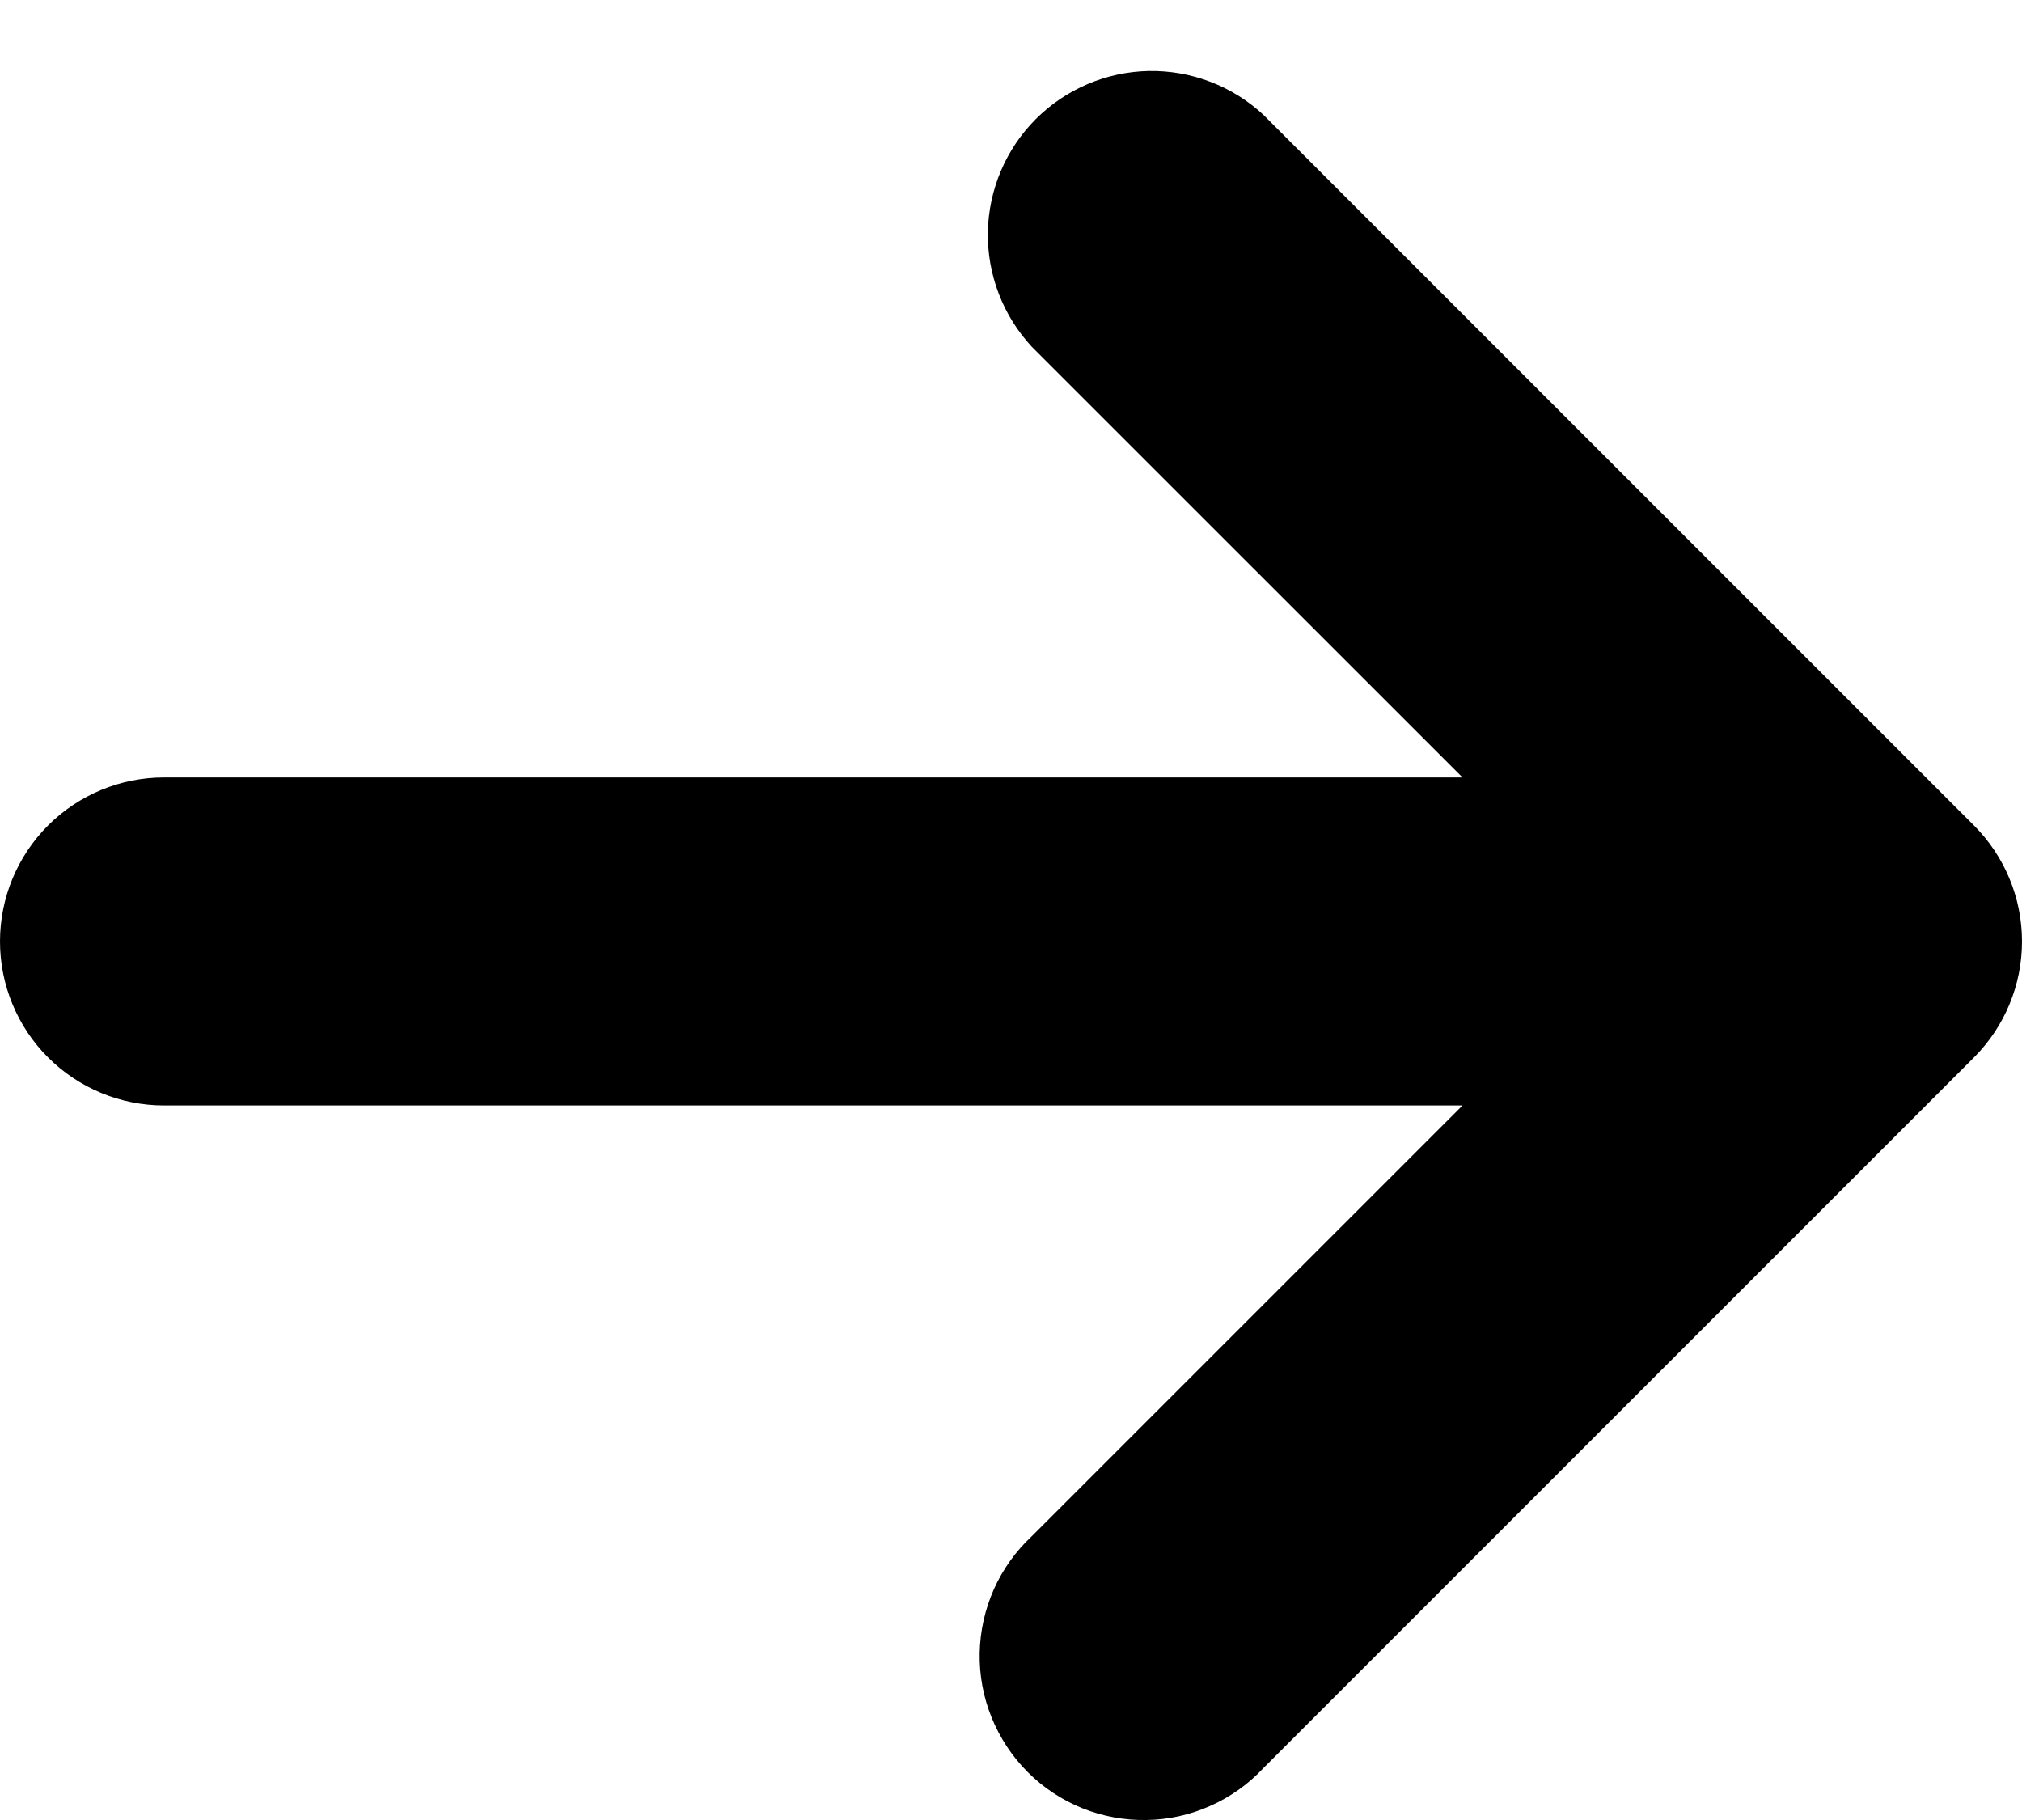
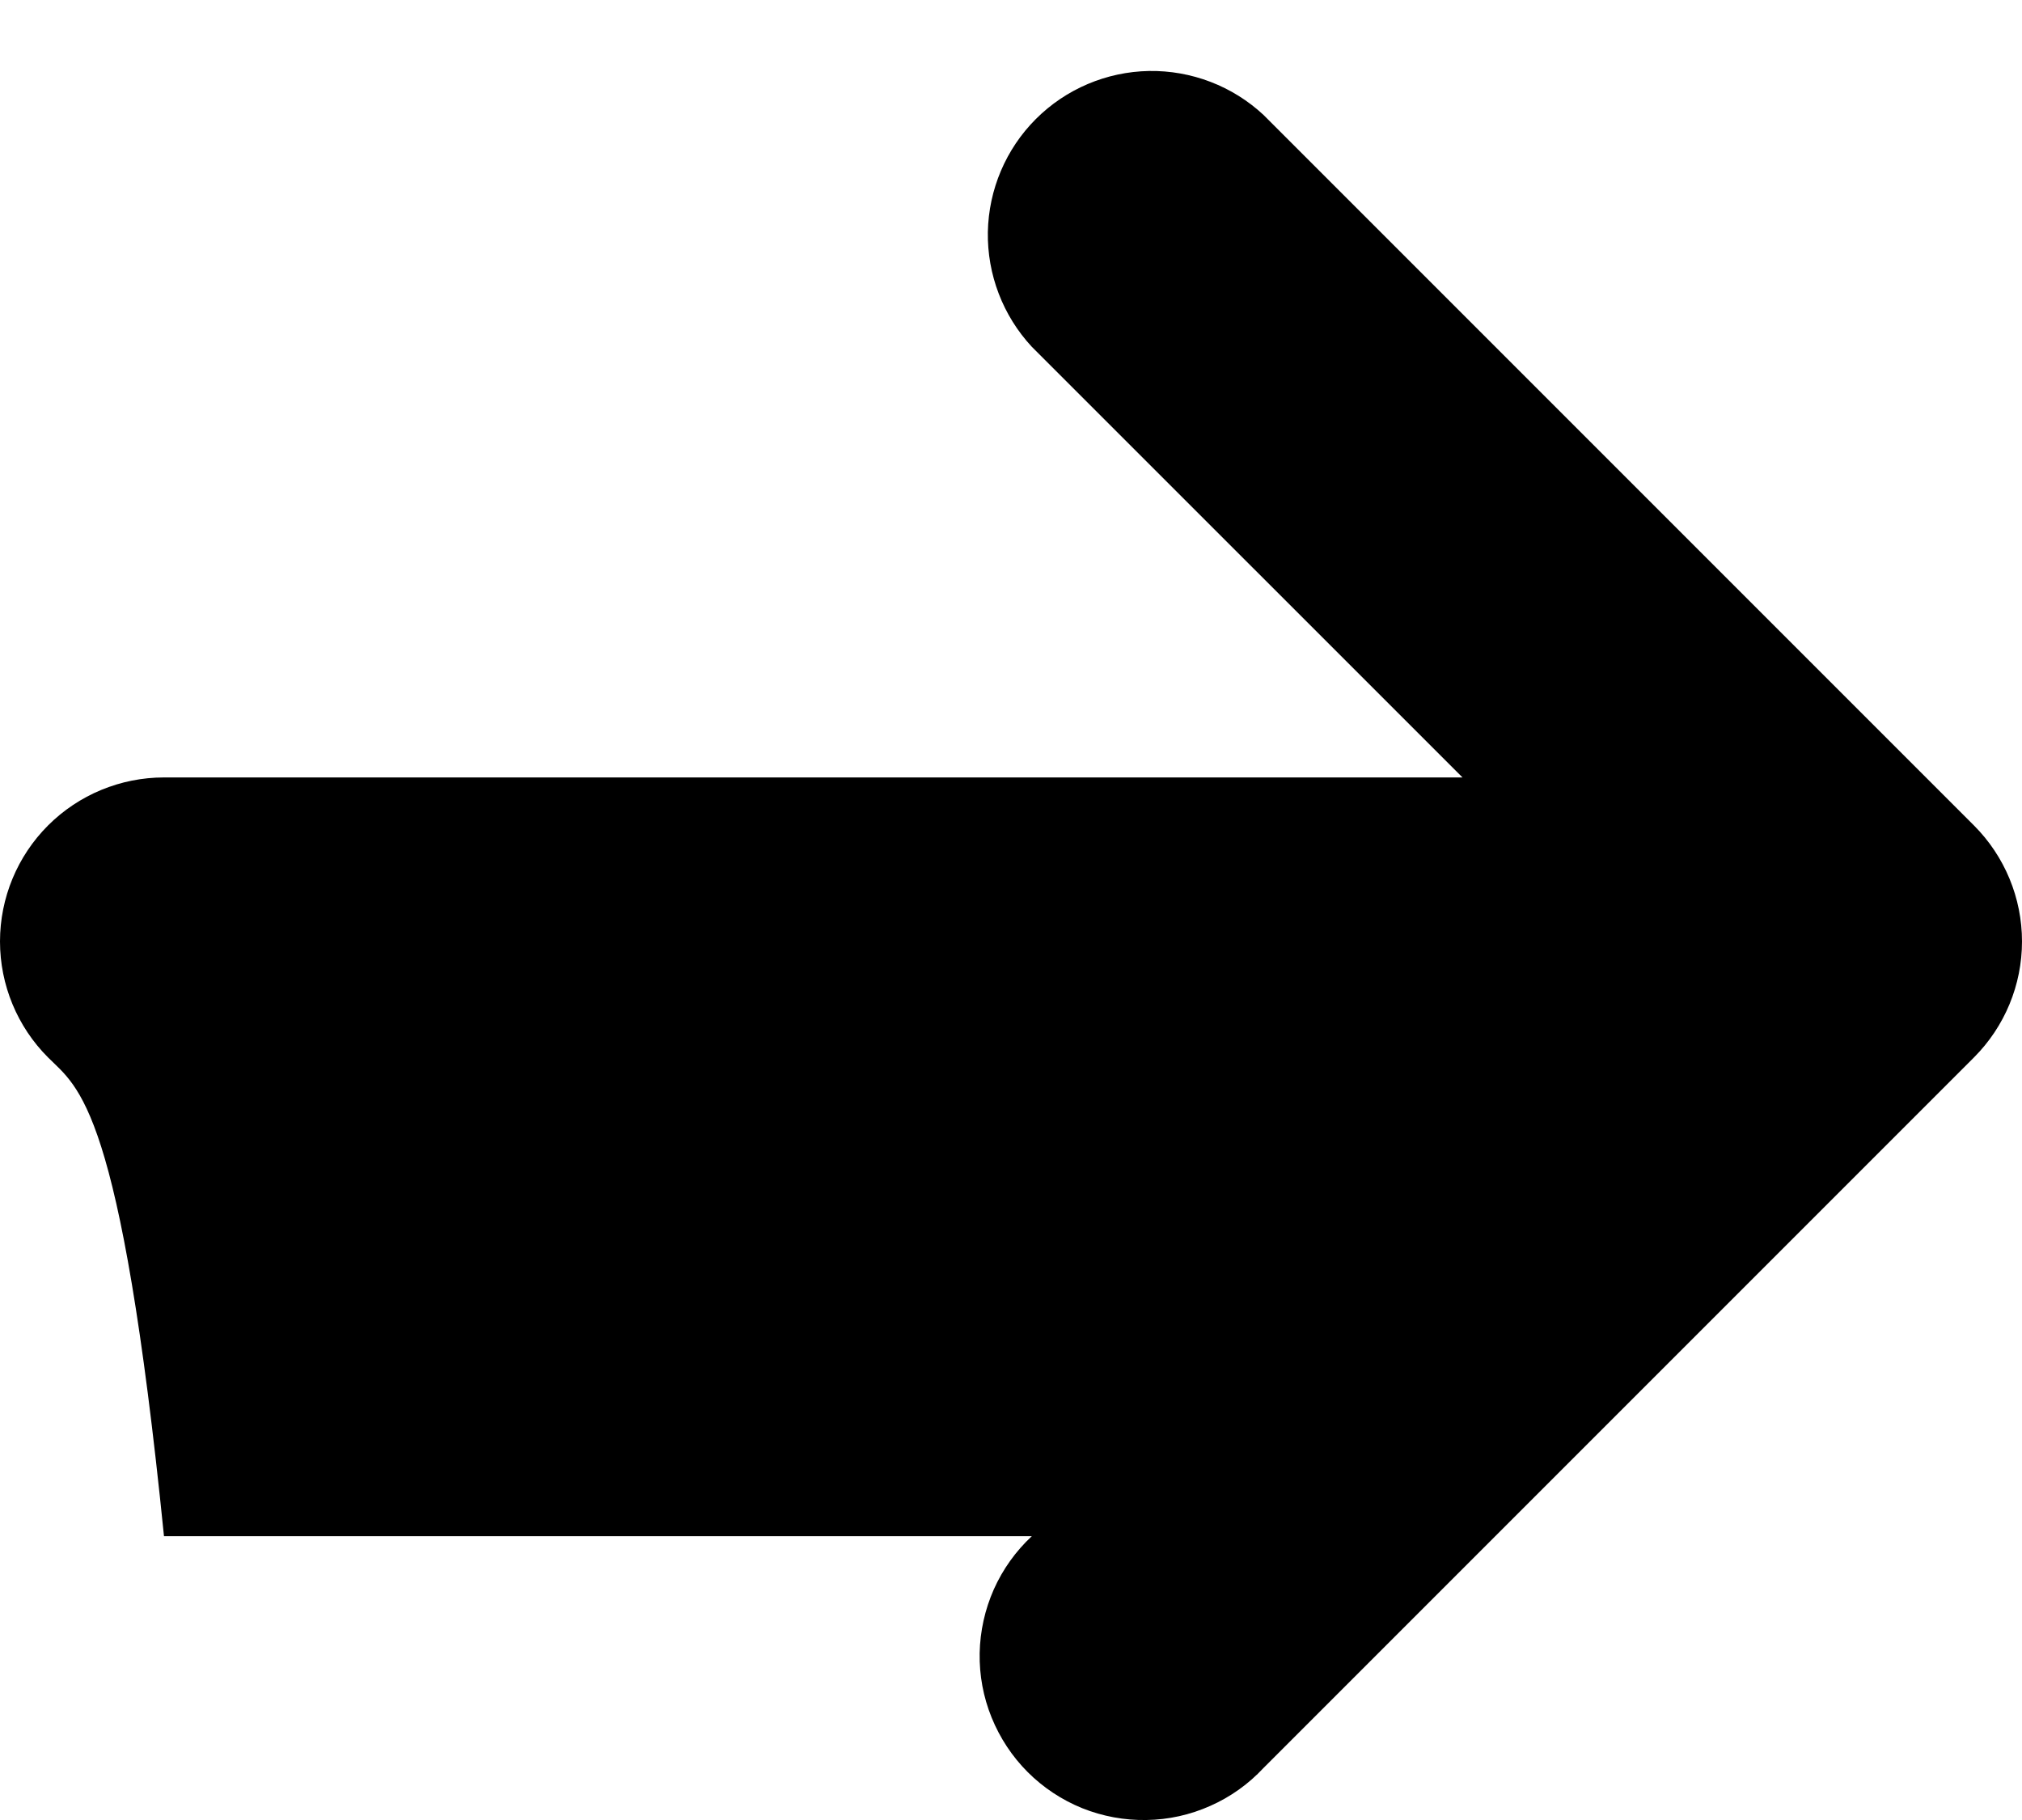
<svg xmlns="http://www.w3.org/2000/svg" width="20" height="18" viewBox="0 0 20 18" fill="none">
-   <path id="Vector" d="M0 9.311C0 8.881 0.171 8.468 0.475 8.164C0.779 7.86 1.192 7.689 1.622 7.689H14.466L10.206 3.43C9.92 3.122 9.764 2.715 9.771 2.295C9.779 1.875 9.949 1.474 10.246 1.177C10.543 0.88 10.944 0.71 11.364 0.702C11.784 0.695 12.191 0.851 12.498 1.137L19.526 8.165C19.829 8.469 20 8.881 20 9.311C20 9.741 19.829 10.153 19.526 10.457L12.498 17.485C12.35 17.644 12.171 17.772 11.972 17.86C11.773 17.949 11.558 17.997 11.34 18C11.123 18.004 10.906 17.964 10.704 17.883C10.502 17.801 10.319 17.68 10.165 17.526C10.011 17.372 9.89 17.188 9.808 16.986C9.726 16.784 9.686 16.568 9.69 16.35C9.694 16.133 9.742 15.918 9.83 15.719C9.919 15.52 10.047 15.341 10.206 15.193L14.466 10.933H1.622C1.192 10.933 0.779 10.762 0.475 10.458C0.171 10.154 0 9.741 0 9.311Z" fill="#000" />
+   <path id="Vector" d="M0 9.311C0 8.881 0.171 8.468 0.475 8.164C0.779 7.86 1.192 7.689 1.622 7.689H14.466L10.206 3.43C9.92 3.122 9.764 2.715 9.771 2.295C9.779 1.875 9.949 1.474 10.246 1.177C10.543 0.88 10.944 0.71 11.364 0.702C11.784 0.695 12.191 0.851 12.498 1.137L19.526 8.165C19.829 8.469 20 8.881 20 9.311C20 9.741 19.829 10.153 19.526 10.457L12.498 17.485C12.35 17.644 12.171 17.772 11.972 17.86C11.773 17.949 11.558 17.997 11.34 18C11.123 18.004 10.906 17.964 10.704 17.883C10.502 17.801 10.319 17.68 10.165 17.526C10.011 17.372 9.89 17.188 9.808 16.986C9.726 16.784 9.686 16.568 9.69 16.35C9.694 16.133 9.742 15.918 9.83 15.719C9.919 15.52 10.047 15.341 10.206 15.193H1.622C1.192 10.933 0.779 10.762 0.475 10.458C0.171 10.154 0 9.741 0 9.311Z" fill="#000" />
</svg>